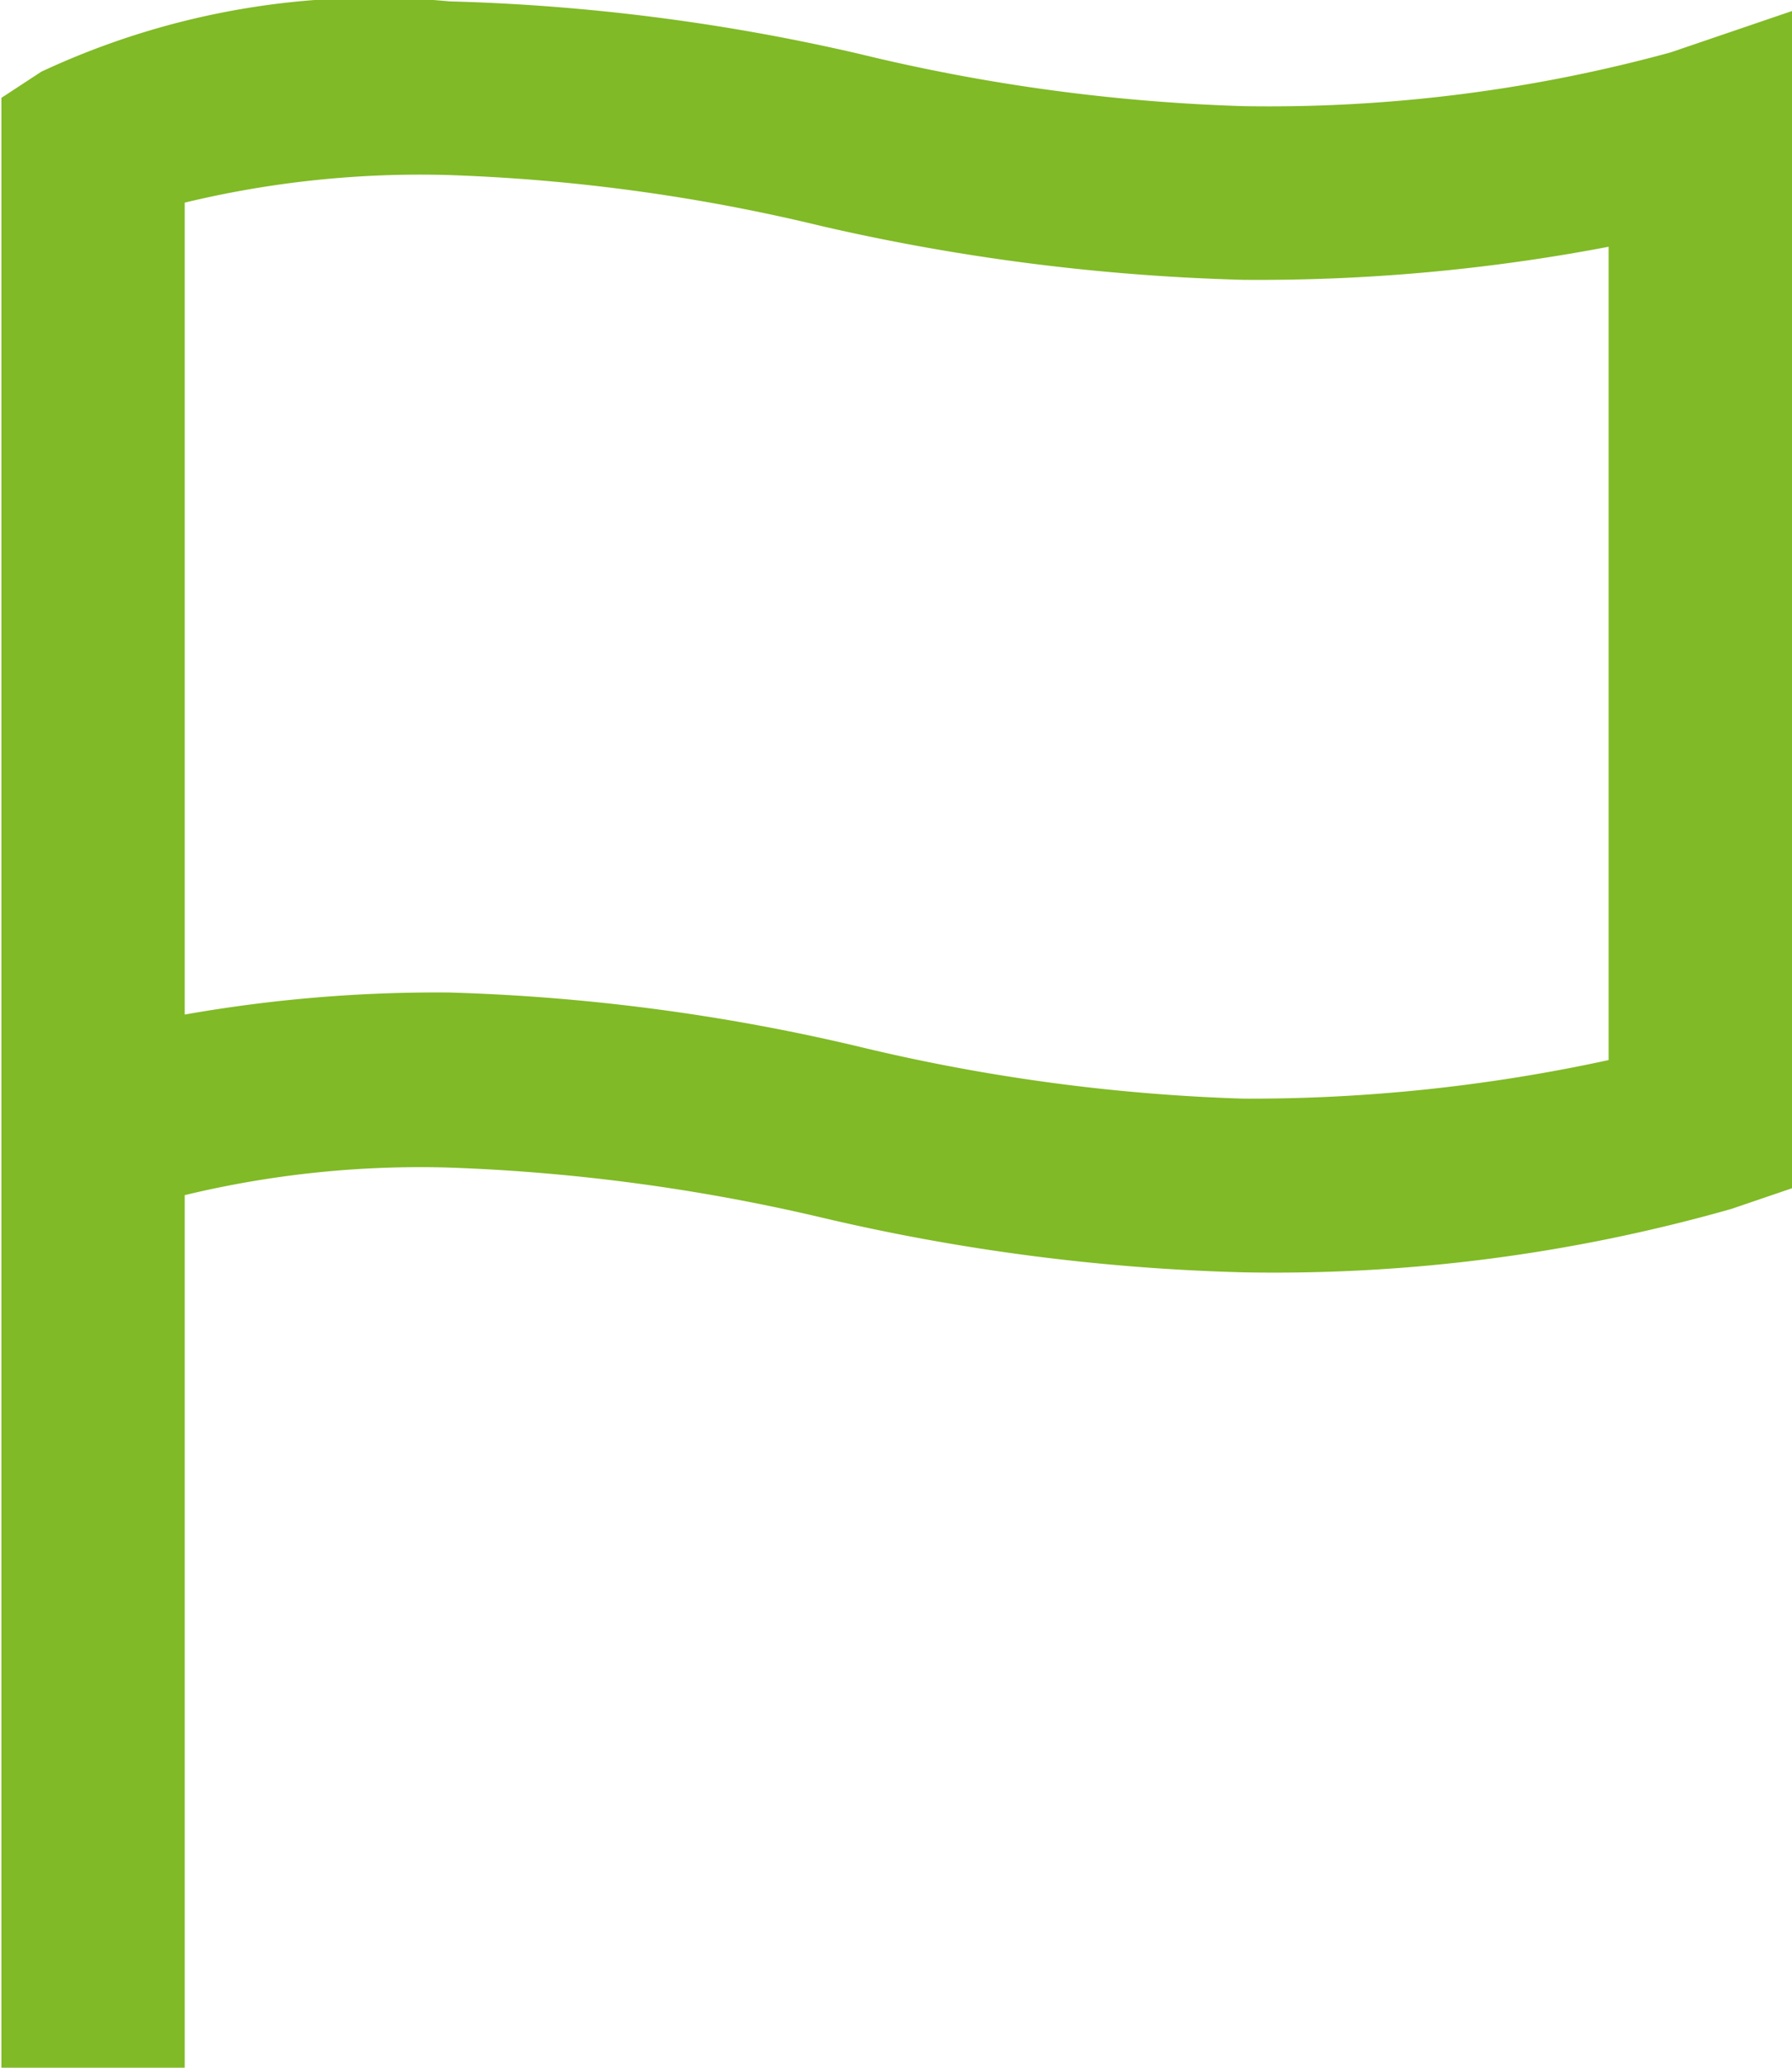
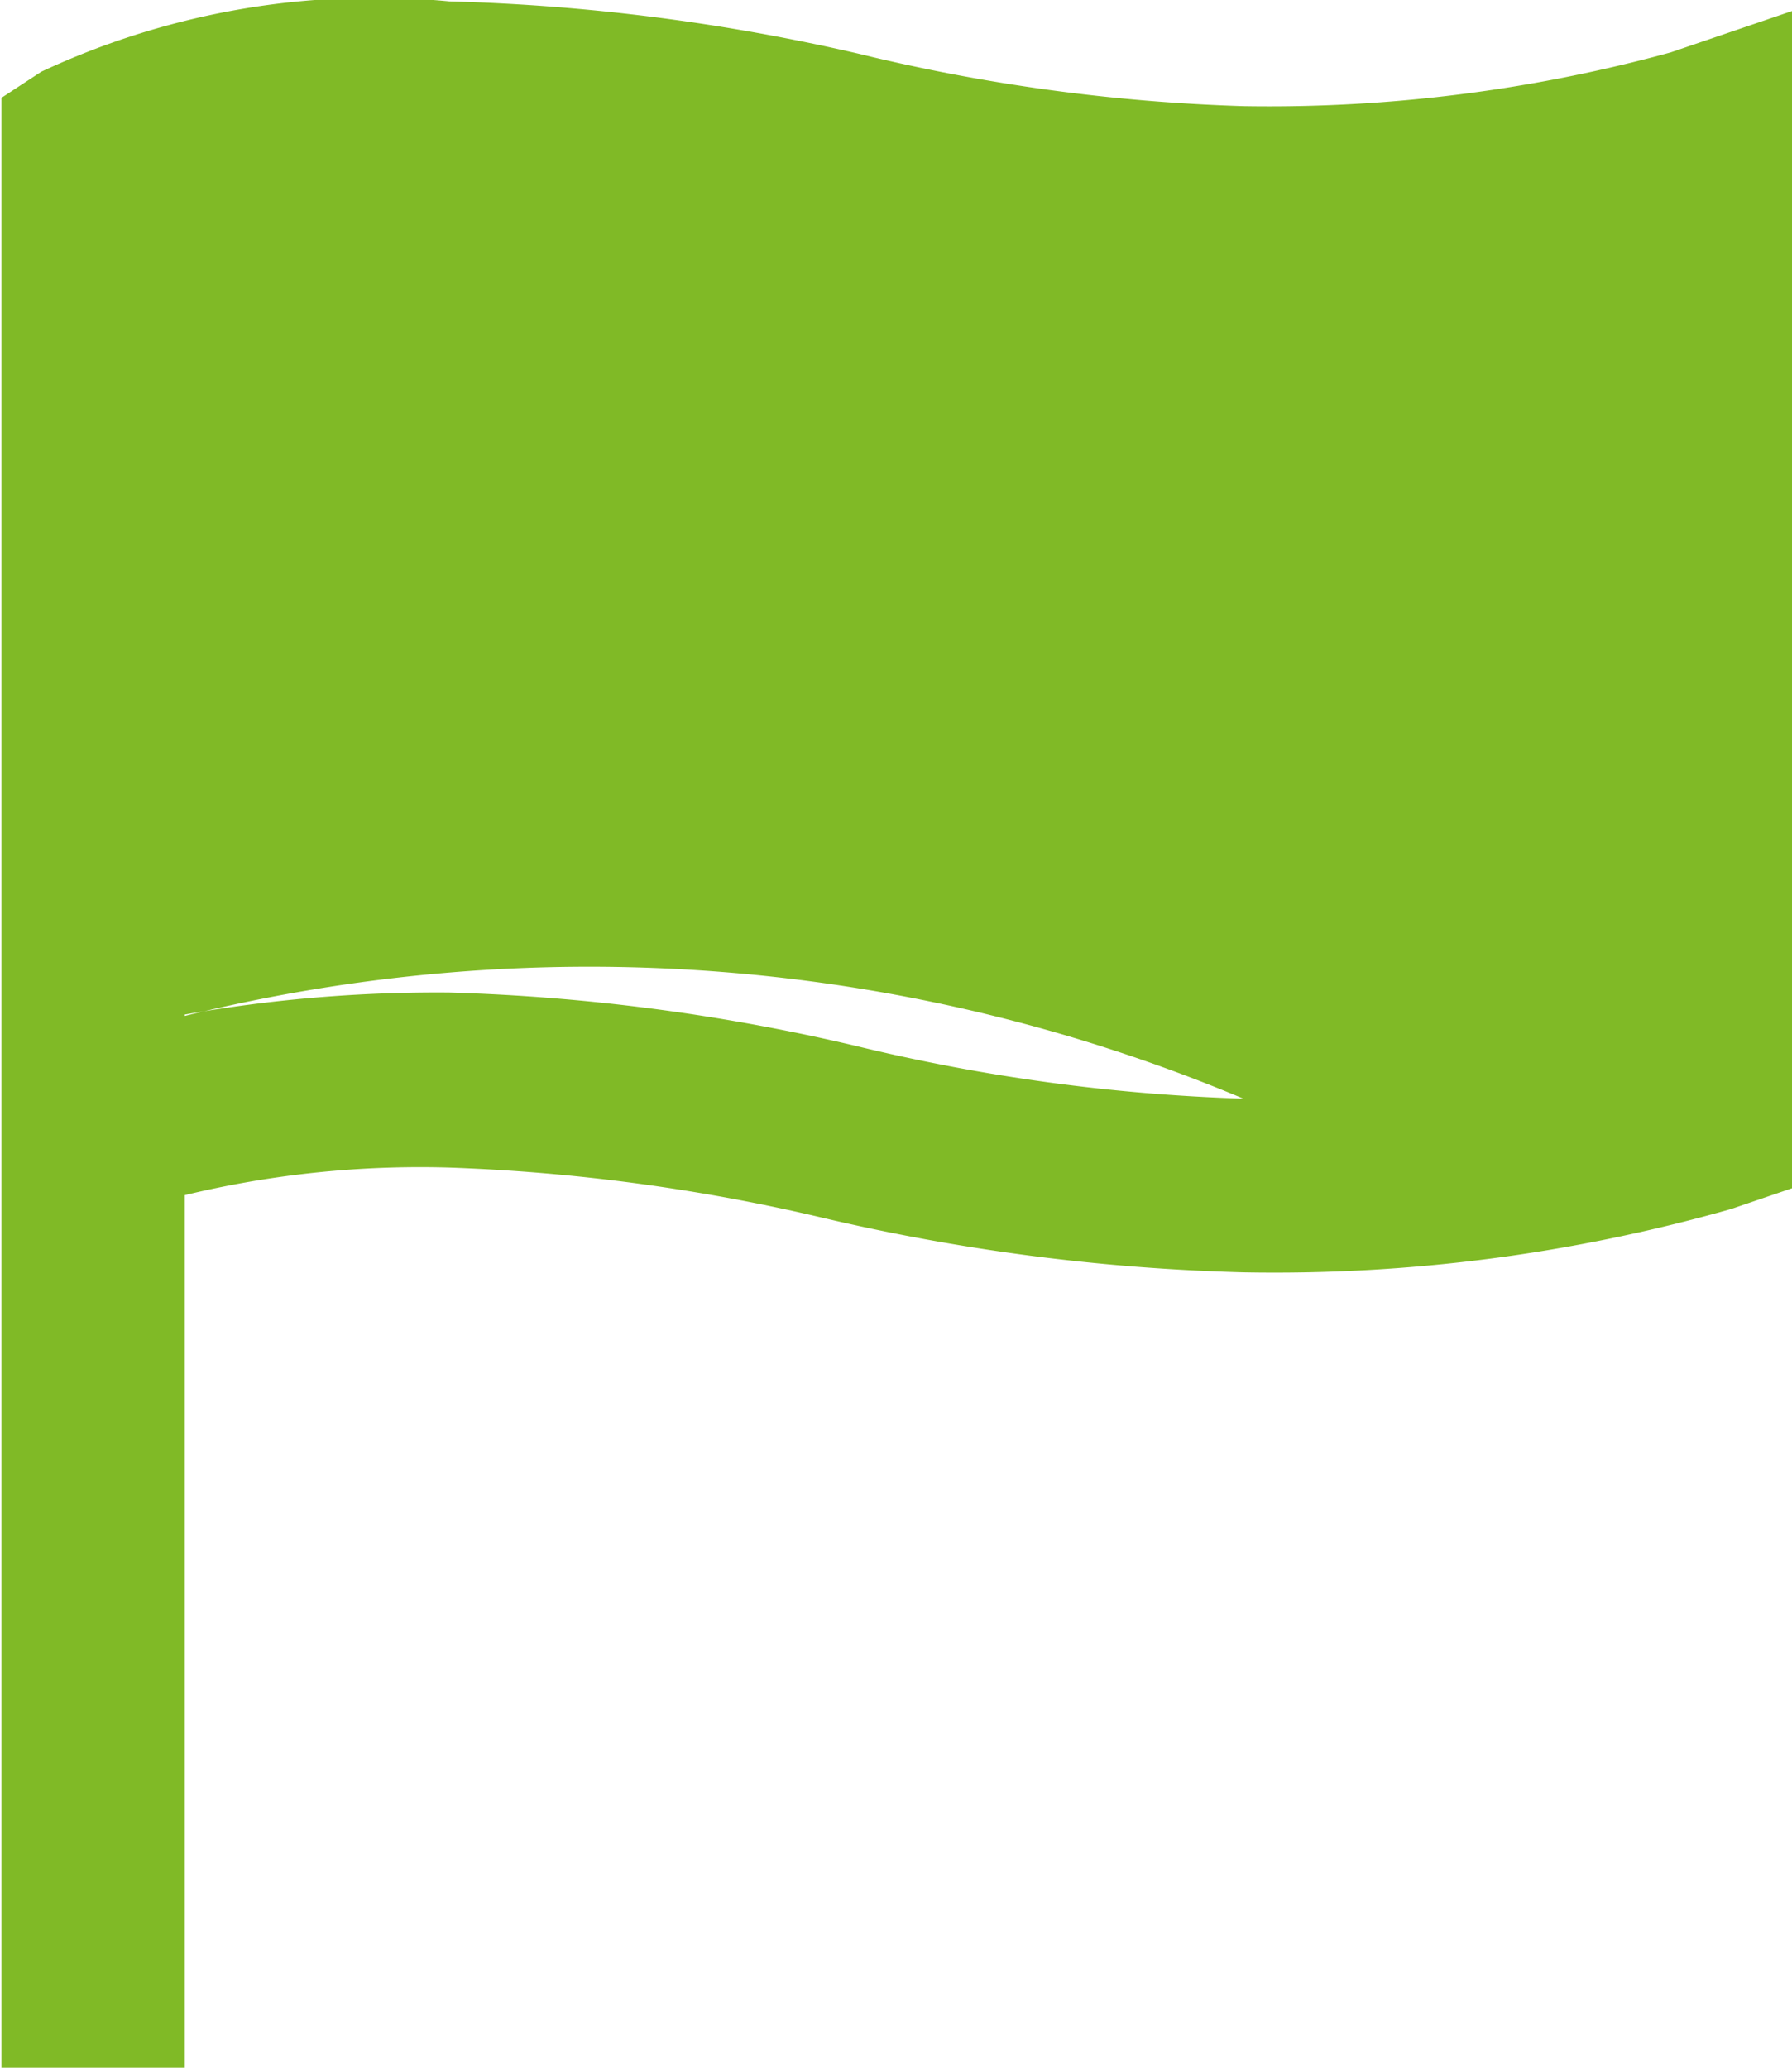
<svg xmlns="http://www.w3.org/2000/svg" width="13" height="15" viewBox="0 0 13 15">
  <defs>
    <style>
      .cls-1 {
        fill: #80ba26;
        fill-rule: evenodd;
      }
    </style>
  </defs>
-   <path id="icon-lieu" class="cls-1" d="M1157.12,1140.38a11.036,11.036,0,0,1-3.1.39,13.5,13.5,0,0,1-2.79-.38,14.889,14.889,0,0,0-2.97-.38,5.7,5.7,0,0,0-2.96.51l-0.29.19v14.3h1.33v-6.34a7.278,7.278,0,0,1,1.92-.2,13.9,13.9,0,0,1,2.69.36,15.019,15.019,0,0,0,3.07.4,12.106,12.106,0,0,0,3.54-.46l0.44-.15v-8.54Zm-3.1,7.59a13.685,13.685,0,0,1-2.8-.38,14.687,14.687,0,0,0-2.96-.39,10.525,10.525,0,0,0-1.92.16v-5.89a7.278,7.278,0,0,1,1.92-.2,13.377,13.377,0,0,1,2.7.37,15.411,15.411,0,0,0,3.06.39,13.538,13.538,0,0,0,2.65-.24v5.9A12.243,12.243,0,0,1,1154.02,1147.97Z" transform="translate(-1145 -1140)" />
+   <path id="icon-lieu" class="cls-1" d="M1157.12,1140.38a11.036,11.036,0,0,1-3.1.39,13.5,13.5,0,0,1-2.79-.38,14.889,14.889,0,0,0-2.97-.38,5.7,5.7,0,0,0-2.96.51l-0.29.19v14.3h1.33v-6.34a7.278,7.278,0,0,1,1.92-.2,13.9,13.9,0,0,1,2.69.36,15.019,15.019,0,0,0,3.07.4,12.106,12.106,0,0,0,3.54-.46l0.44-.15v-8.54Zm-3.1,7.59a13.685,13.685,0,0,1-2.8-.38,14.687,14.687,0,0,0-2.96-.39,10.525,10.525,0,0,0-1.92.16v-5.89v5.9A12.243,12.243,0,0,1,1154.02,1147.97Z" transform="translate(-1145 -1140)" />
</svg>